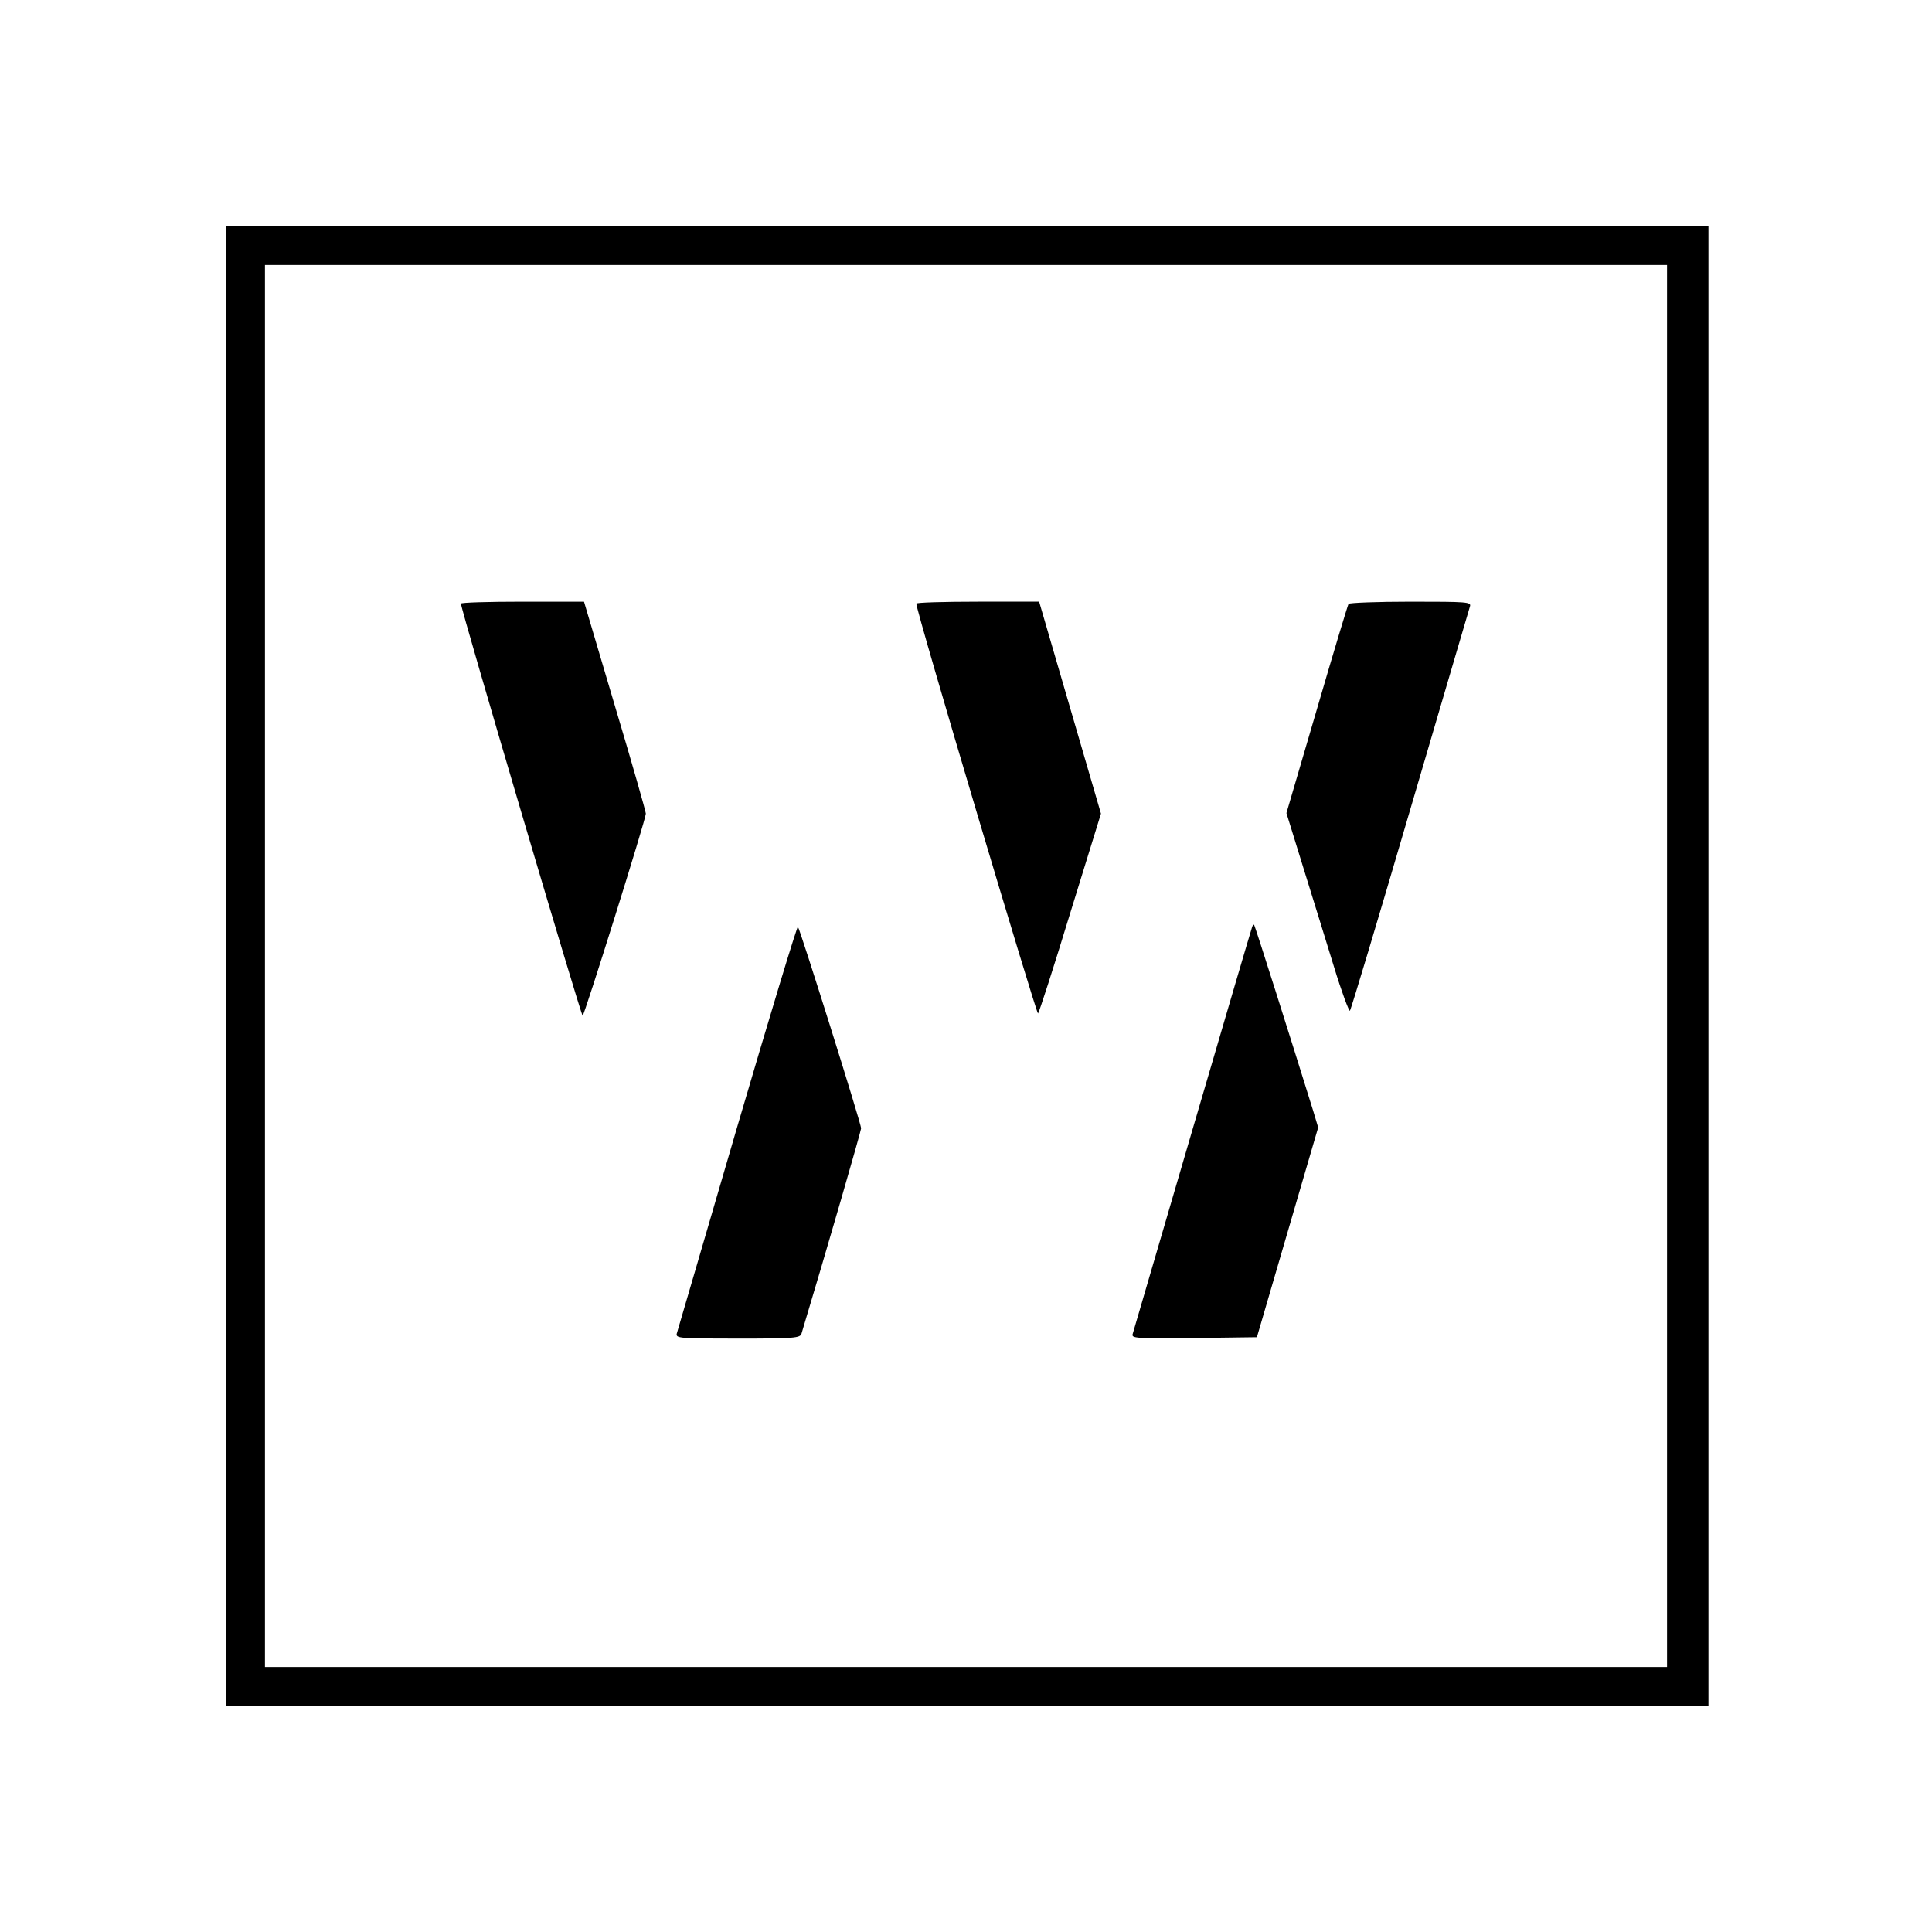
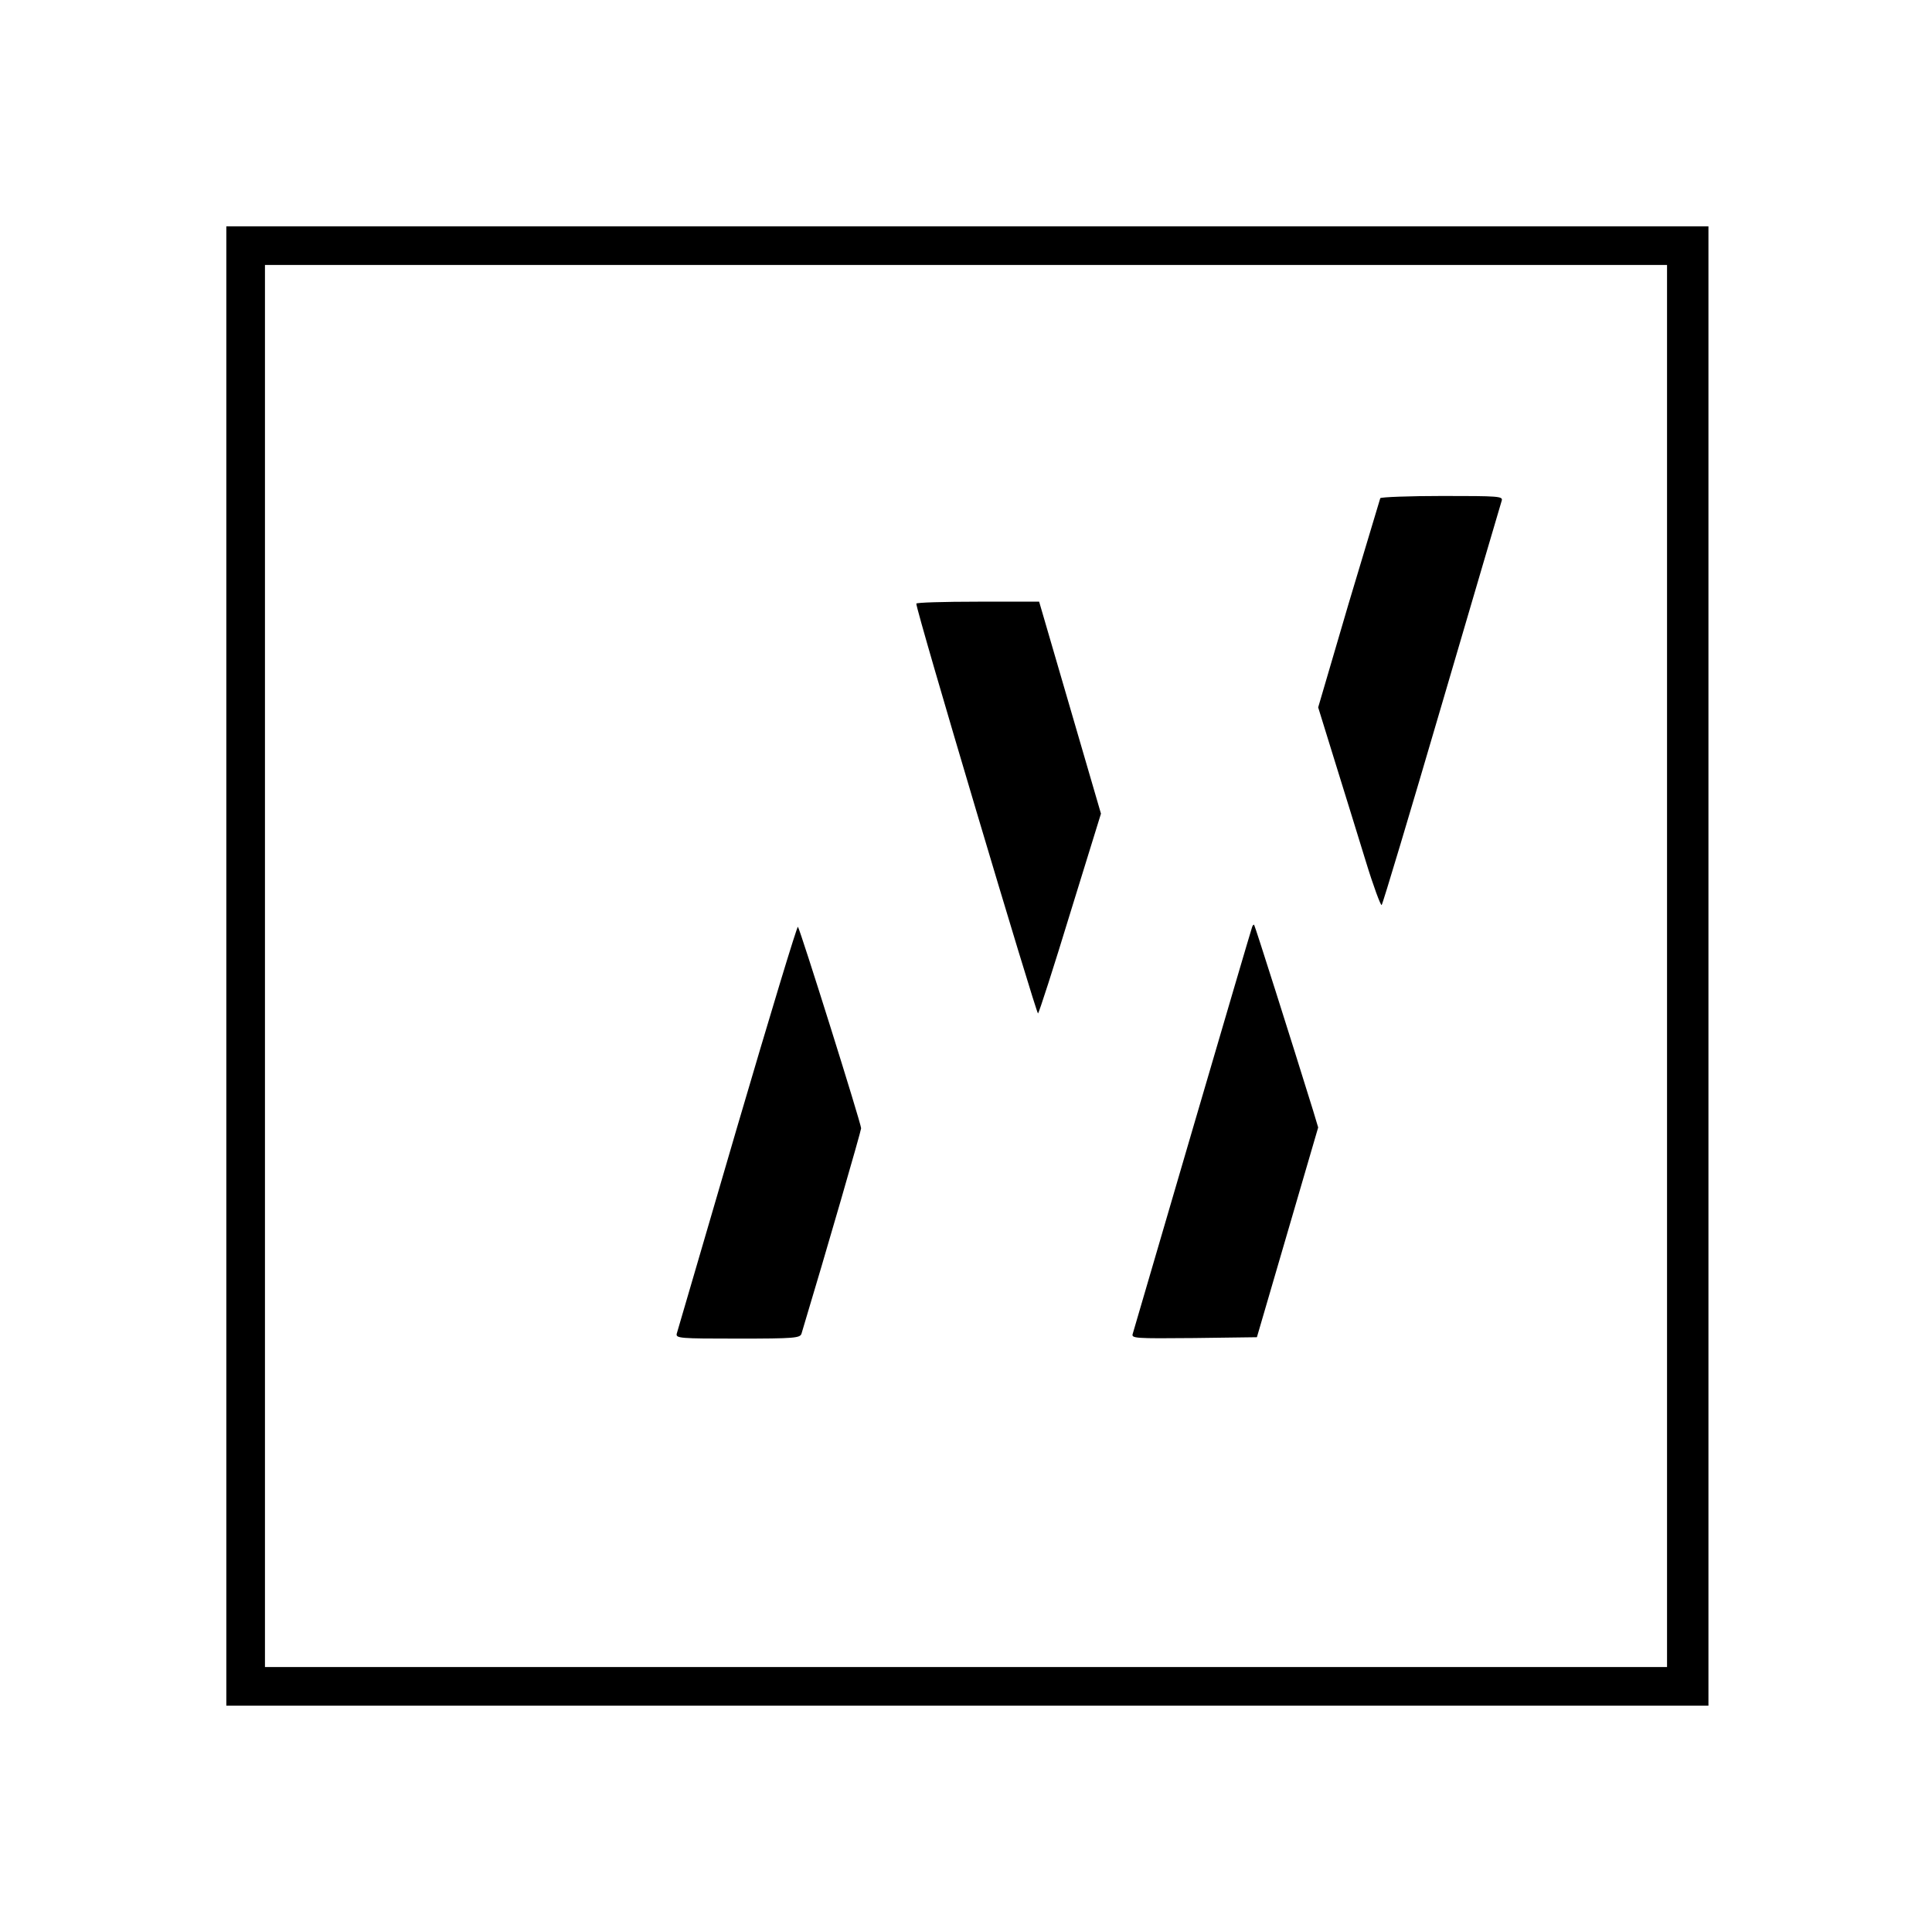
<svg xmlns="http://www.w3.org/2000/svg" version="1.0" width="700pt" height="700pt" viewBox="0 0 700 700" preserveAspectRatio="xMidYMid meet">
  <g transform="translate(0,700) scale(0.1,-0.1)" fill="#000000" stroke="none">
    <path d="M820 3500 l0 -2680 2685 0 2685 0 0 2680 0 2680 -2685 0 -2685 0 0 -2680z m5220 0 l0 -2540 -2540 0 -2540 0 0 2540 0 2540 2540 0 2540 0 0 -2540z" />
-     <path d="M1670 4813 c-1 -17 435 -1493 441 -1493 6 0 229 712 229 732 0 7 -50 183 -112 390 l-112 378 -223 0 c-123 0 -223 -3 -223 -7z" />
    <path d="M3320 4813 c-2 -22 436 -1491 441 -1485 4 4 57 168 117 365 l111 359 -112 384 -112 384 -222 0 c-123 0 -223 -3 -223 -7z" />
-     <path d="M4886 4812 c-3 -5 -55 -177 -115 -383 l-110 -375 60 -194 c33 -107 84 -270 112 -362 28 -92 55 -164 58 -160 4 4 102 331 218 727 116 396 214 728 217 738 5 16 -10 17 -215 17 -121 0 -222 -4 -225 -8z" />
+     <path d="M4886 4812 l-110 -375 60 -194 c33 -107 84 -270 112 -362 28 -92 55 -164 58 -160 4 4 102 331 218 727 116 396 214 728 217 738 5 16 -10 17 -215 17 -121 0 -222 -4 -225 -8z" />
    <path d="M2671 2917 c-118 -403 -216 -740 -219 -749 -4 -17 11 -18 221 -18 206 0 226 2 231 18 91 302 216 735 216 744 0 17 -221 721 -229 730 -3 4 -102 -323 -220 -725z" />
    <path d="M4536 3639 c-3 -8 -100 -338 -216 -734 -116 -396 -213 -728 -216 -738 -5 -16 8 -17 222 -15 l228 3 111 380 111 380 -18 60 c-79 255 -211 671 -214 674 -2 2 -6 -2 -8 -10z" />
  </g>
</svg>